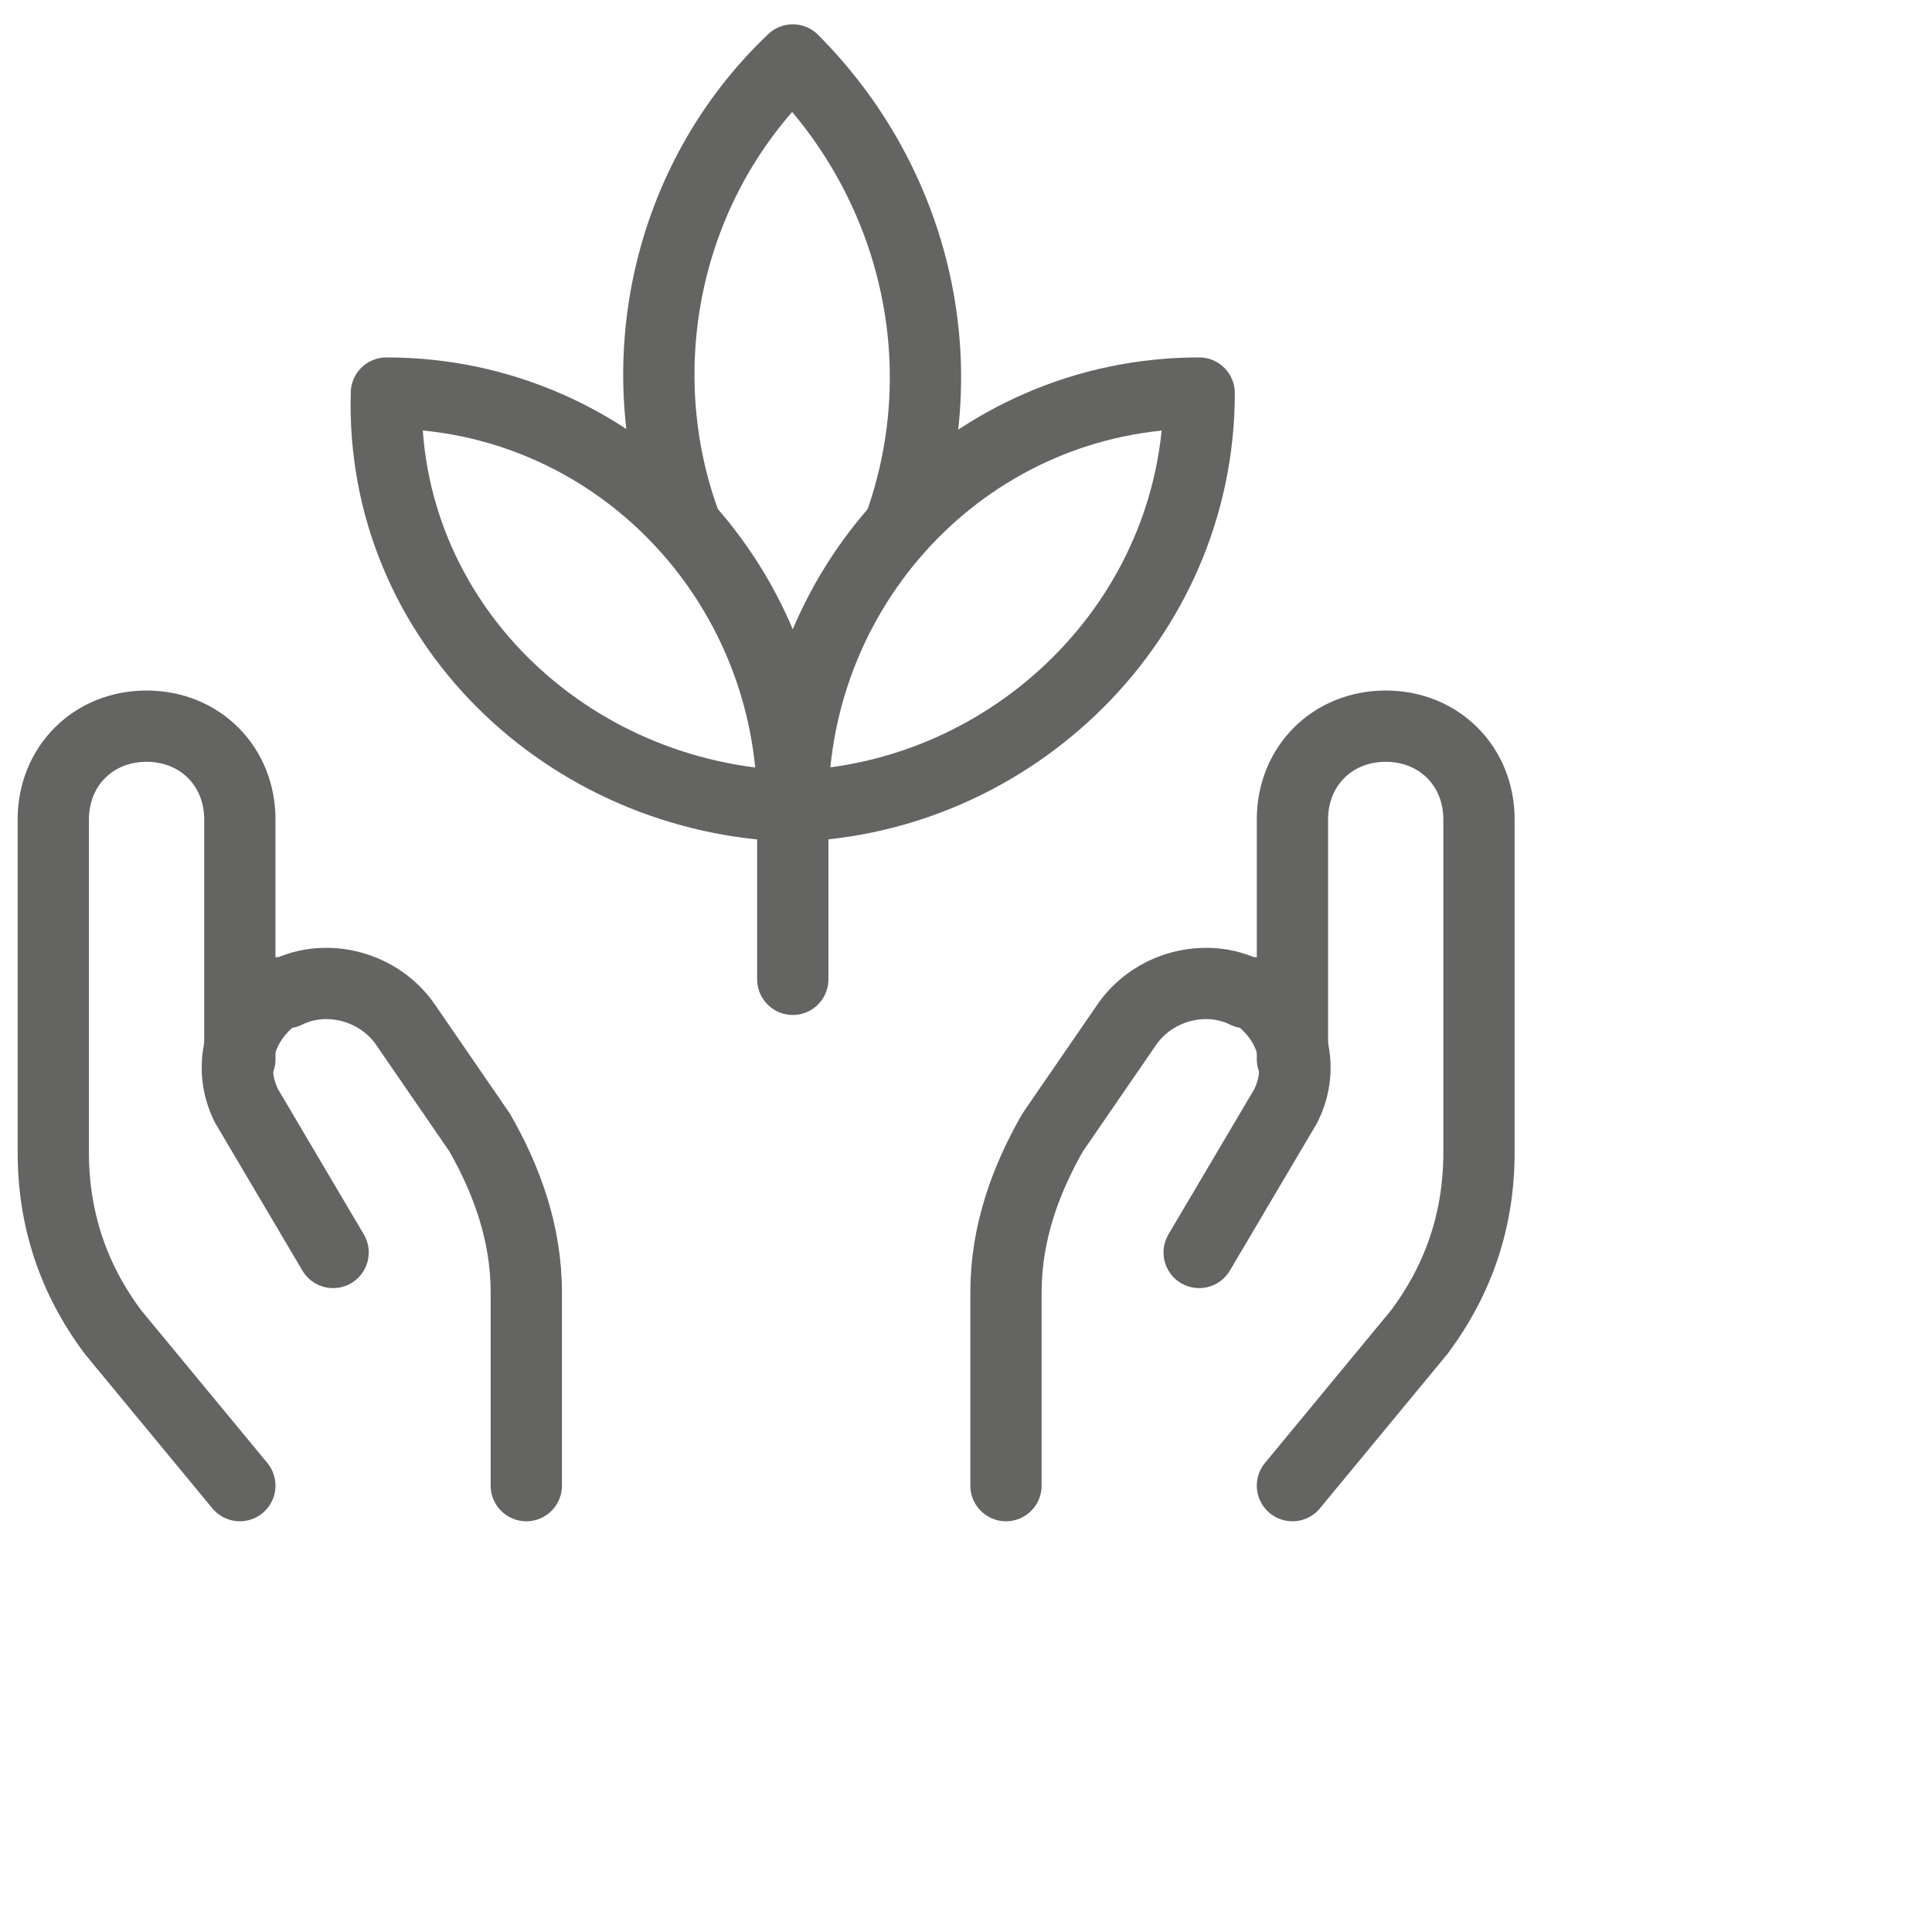
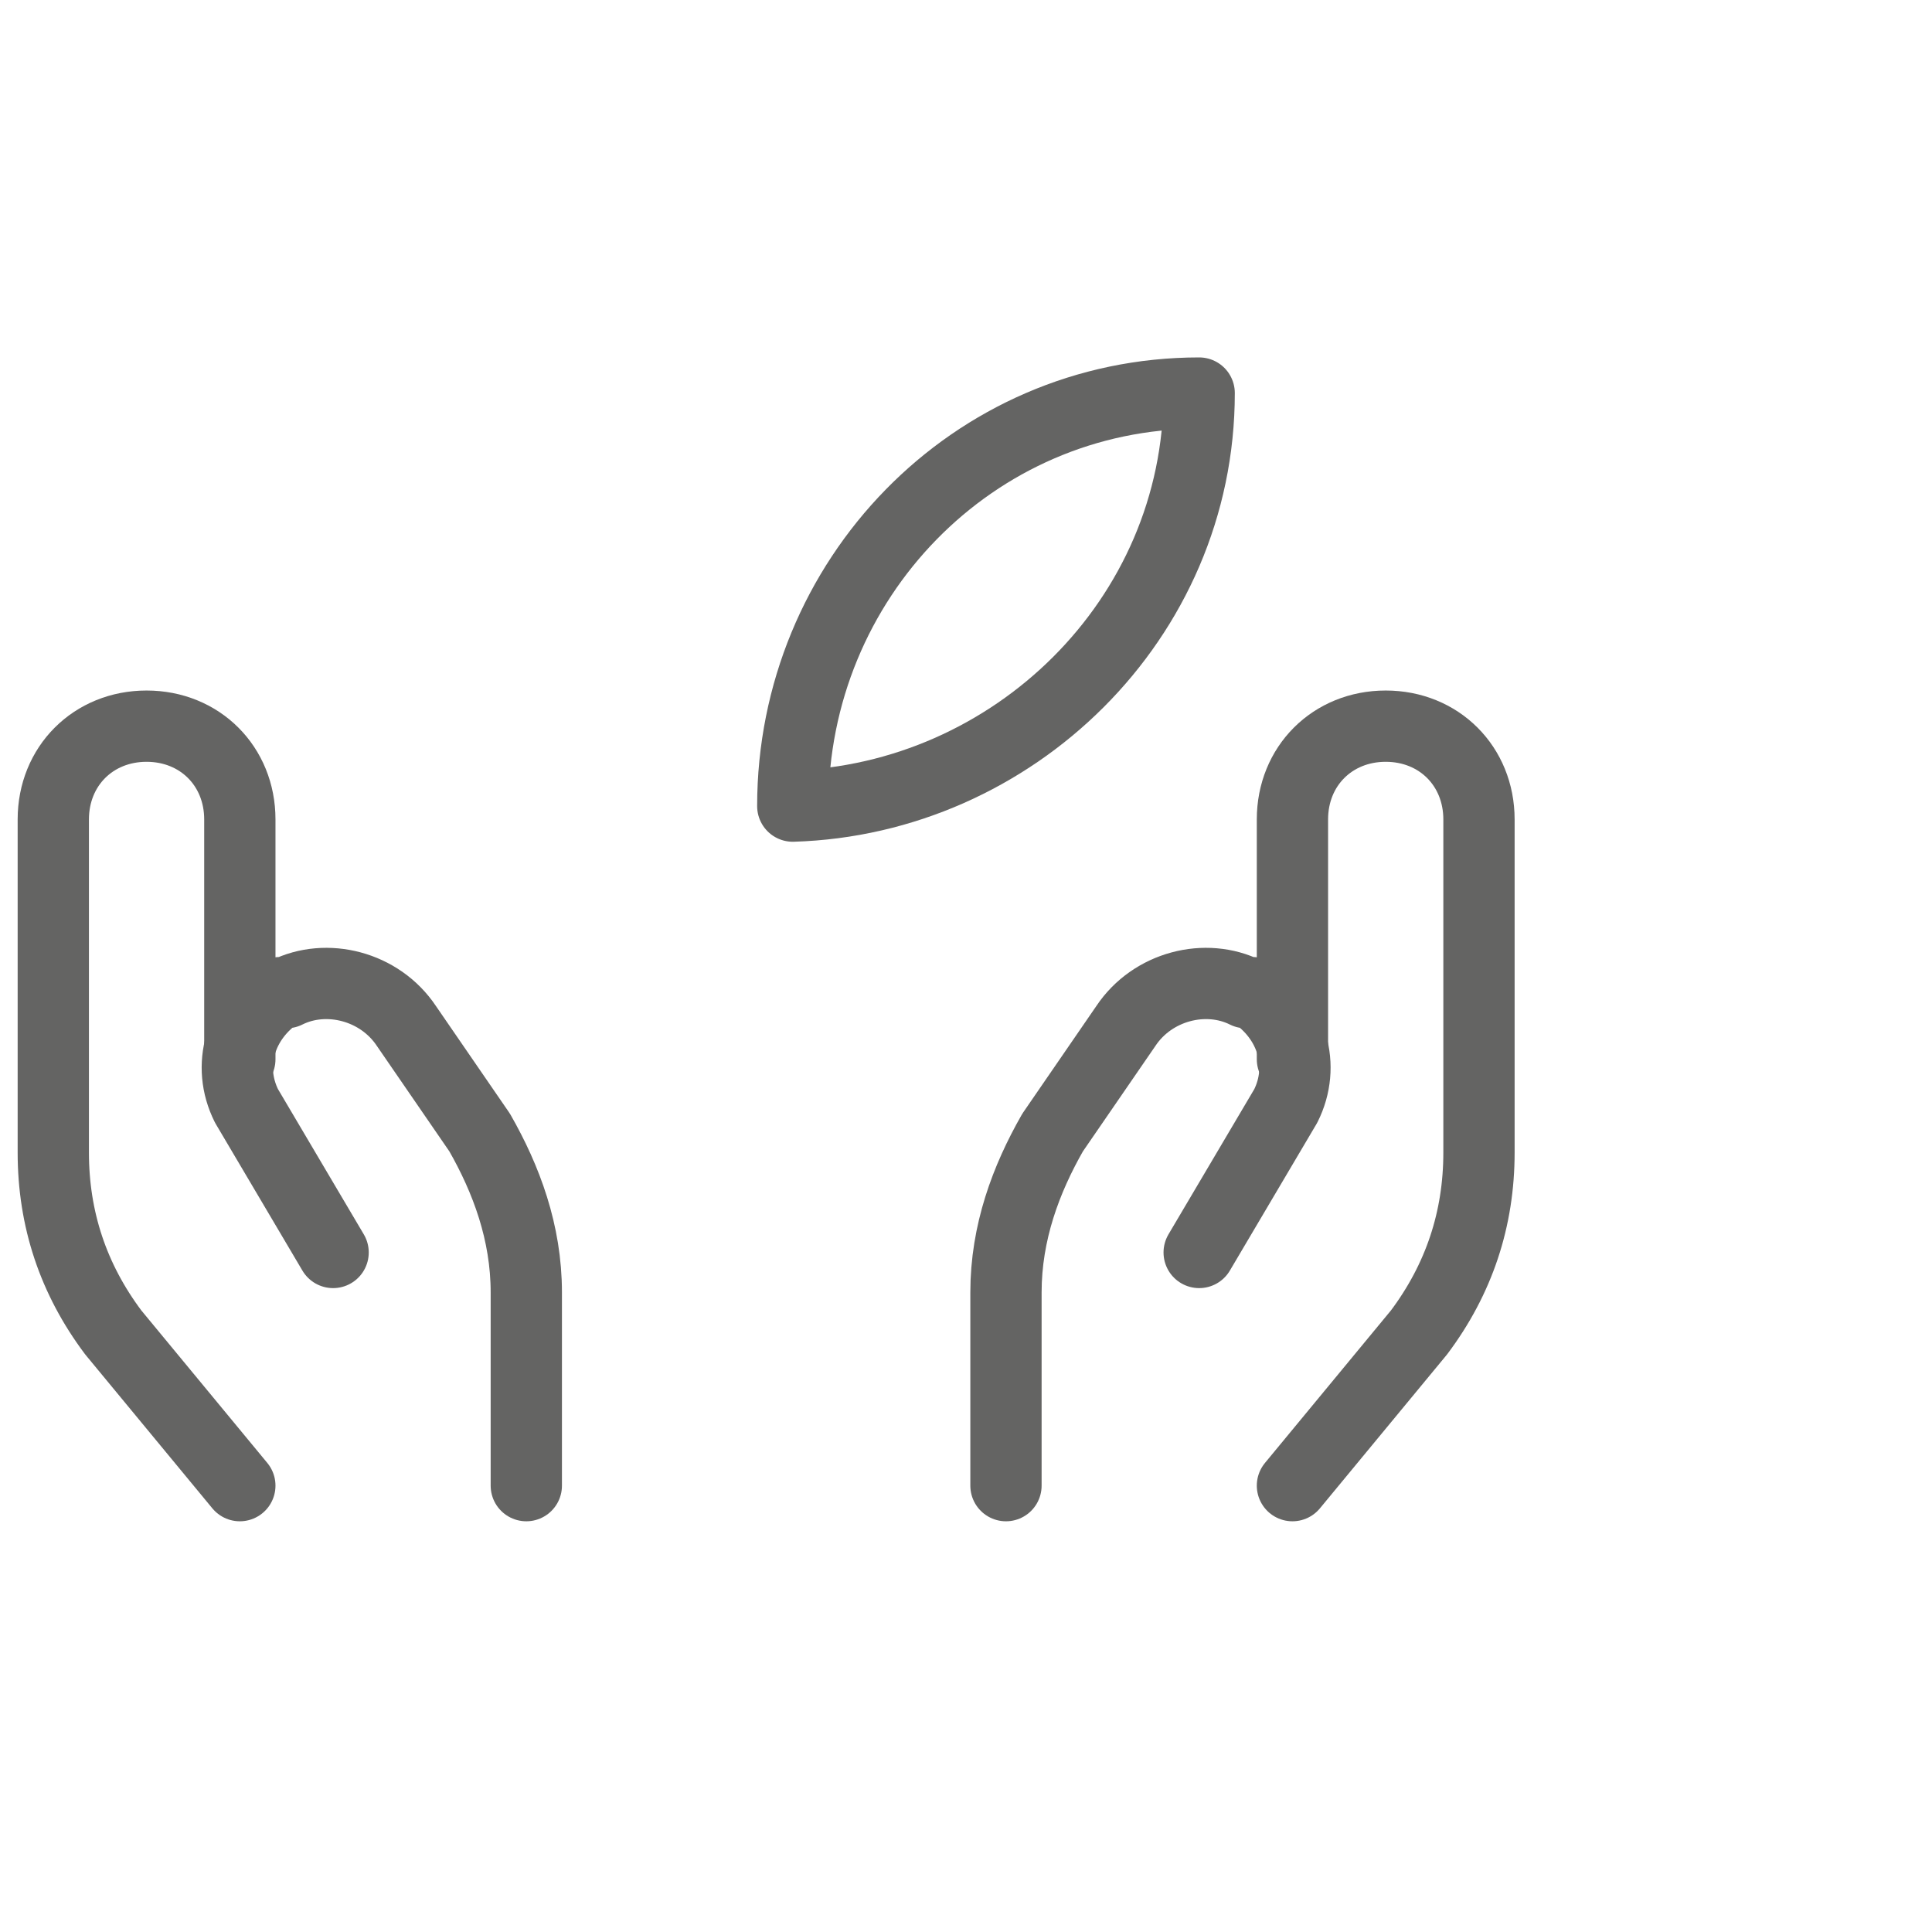
<svg xmlns="http://www.w3.org/2000/svg" width="29" height="29" viewBox="0 0 29 29">
  <style type="text/css">
	.st0{fill:none;stroke:#646463;stroke-width:1.07;stroke-linecap:round;stroke-linejoin:round;stroke-miterlimit:3.833;}
</style>
  <path class="st0" d="M3.6,22.3L1.7,20c-0.6-0.8-0.9-1.7-0.9-2.7v-5c0-0.8,0.6-1.4,1.4-1.4l0,0c0.8,0,1.4,0.6,1.4,1.4v3.6" />
  <path class="st0" d="M7.9,22.3v-2.9c0-0.9-0.3-1.7-0.7-2.4l-1.1-1.6c-0.4-0.6-1.2-0.8-1.8-0.5c0,0,0,0-0.1,0l0,0  c-0.6,0.4-0.8,1.1-0.5,1.7L5,18.8 M19.4,22.3l1.9-2.3c0.6-0.8,0.9-1.7,0.9-2.7v-5c0-0.8-0.6-1.4-1.4-1.4l0,0c-0.8,0-1.4,0.6-1.4,1.4  v3.6" />
  <path class="st0" d="M15.1,22.3v-2.9c0-0.9,0.3-1.7,0.7-2.4l1.1-1.6c0.4-0.6,1.2-0.8,1.8-0.5c0,0,0,0,0.1,0l0,0  c0.6,0.4,0.8,1.1,0.5,1.7L18,18.8" />
  <g>
    <path class="st0" d="M18,5.9c-3.4,0-6.1,2.8-6.1,6.2c0,0,0,0,0,0C15.2,12,18,9.3,18,5.9C18,5.9,18,5.9,18,5.9z" />
-     <path class="st0" d="M13.5,7.9c0.9-2.5,0.2-5.2-1.6-7C10,2.7,9.4,5.5,10.3,7.9" />
-     <path class="st0" d="M5.8,5.9c3.4,0,6.1,2.8,6.1,6.2C8.5,12,5.7,9.3,5.8,5.9z M11.9,14.7v-2.7" />
  </g>
</svg>